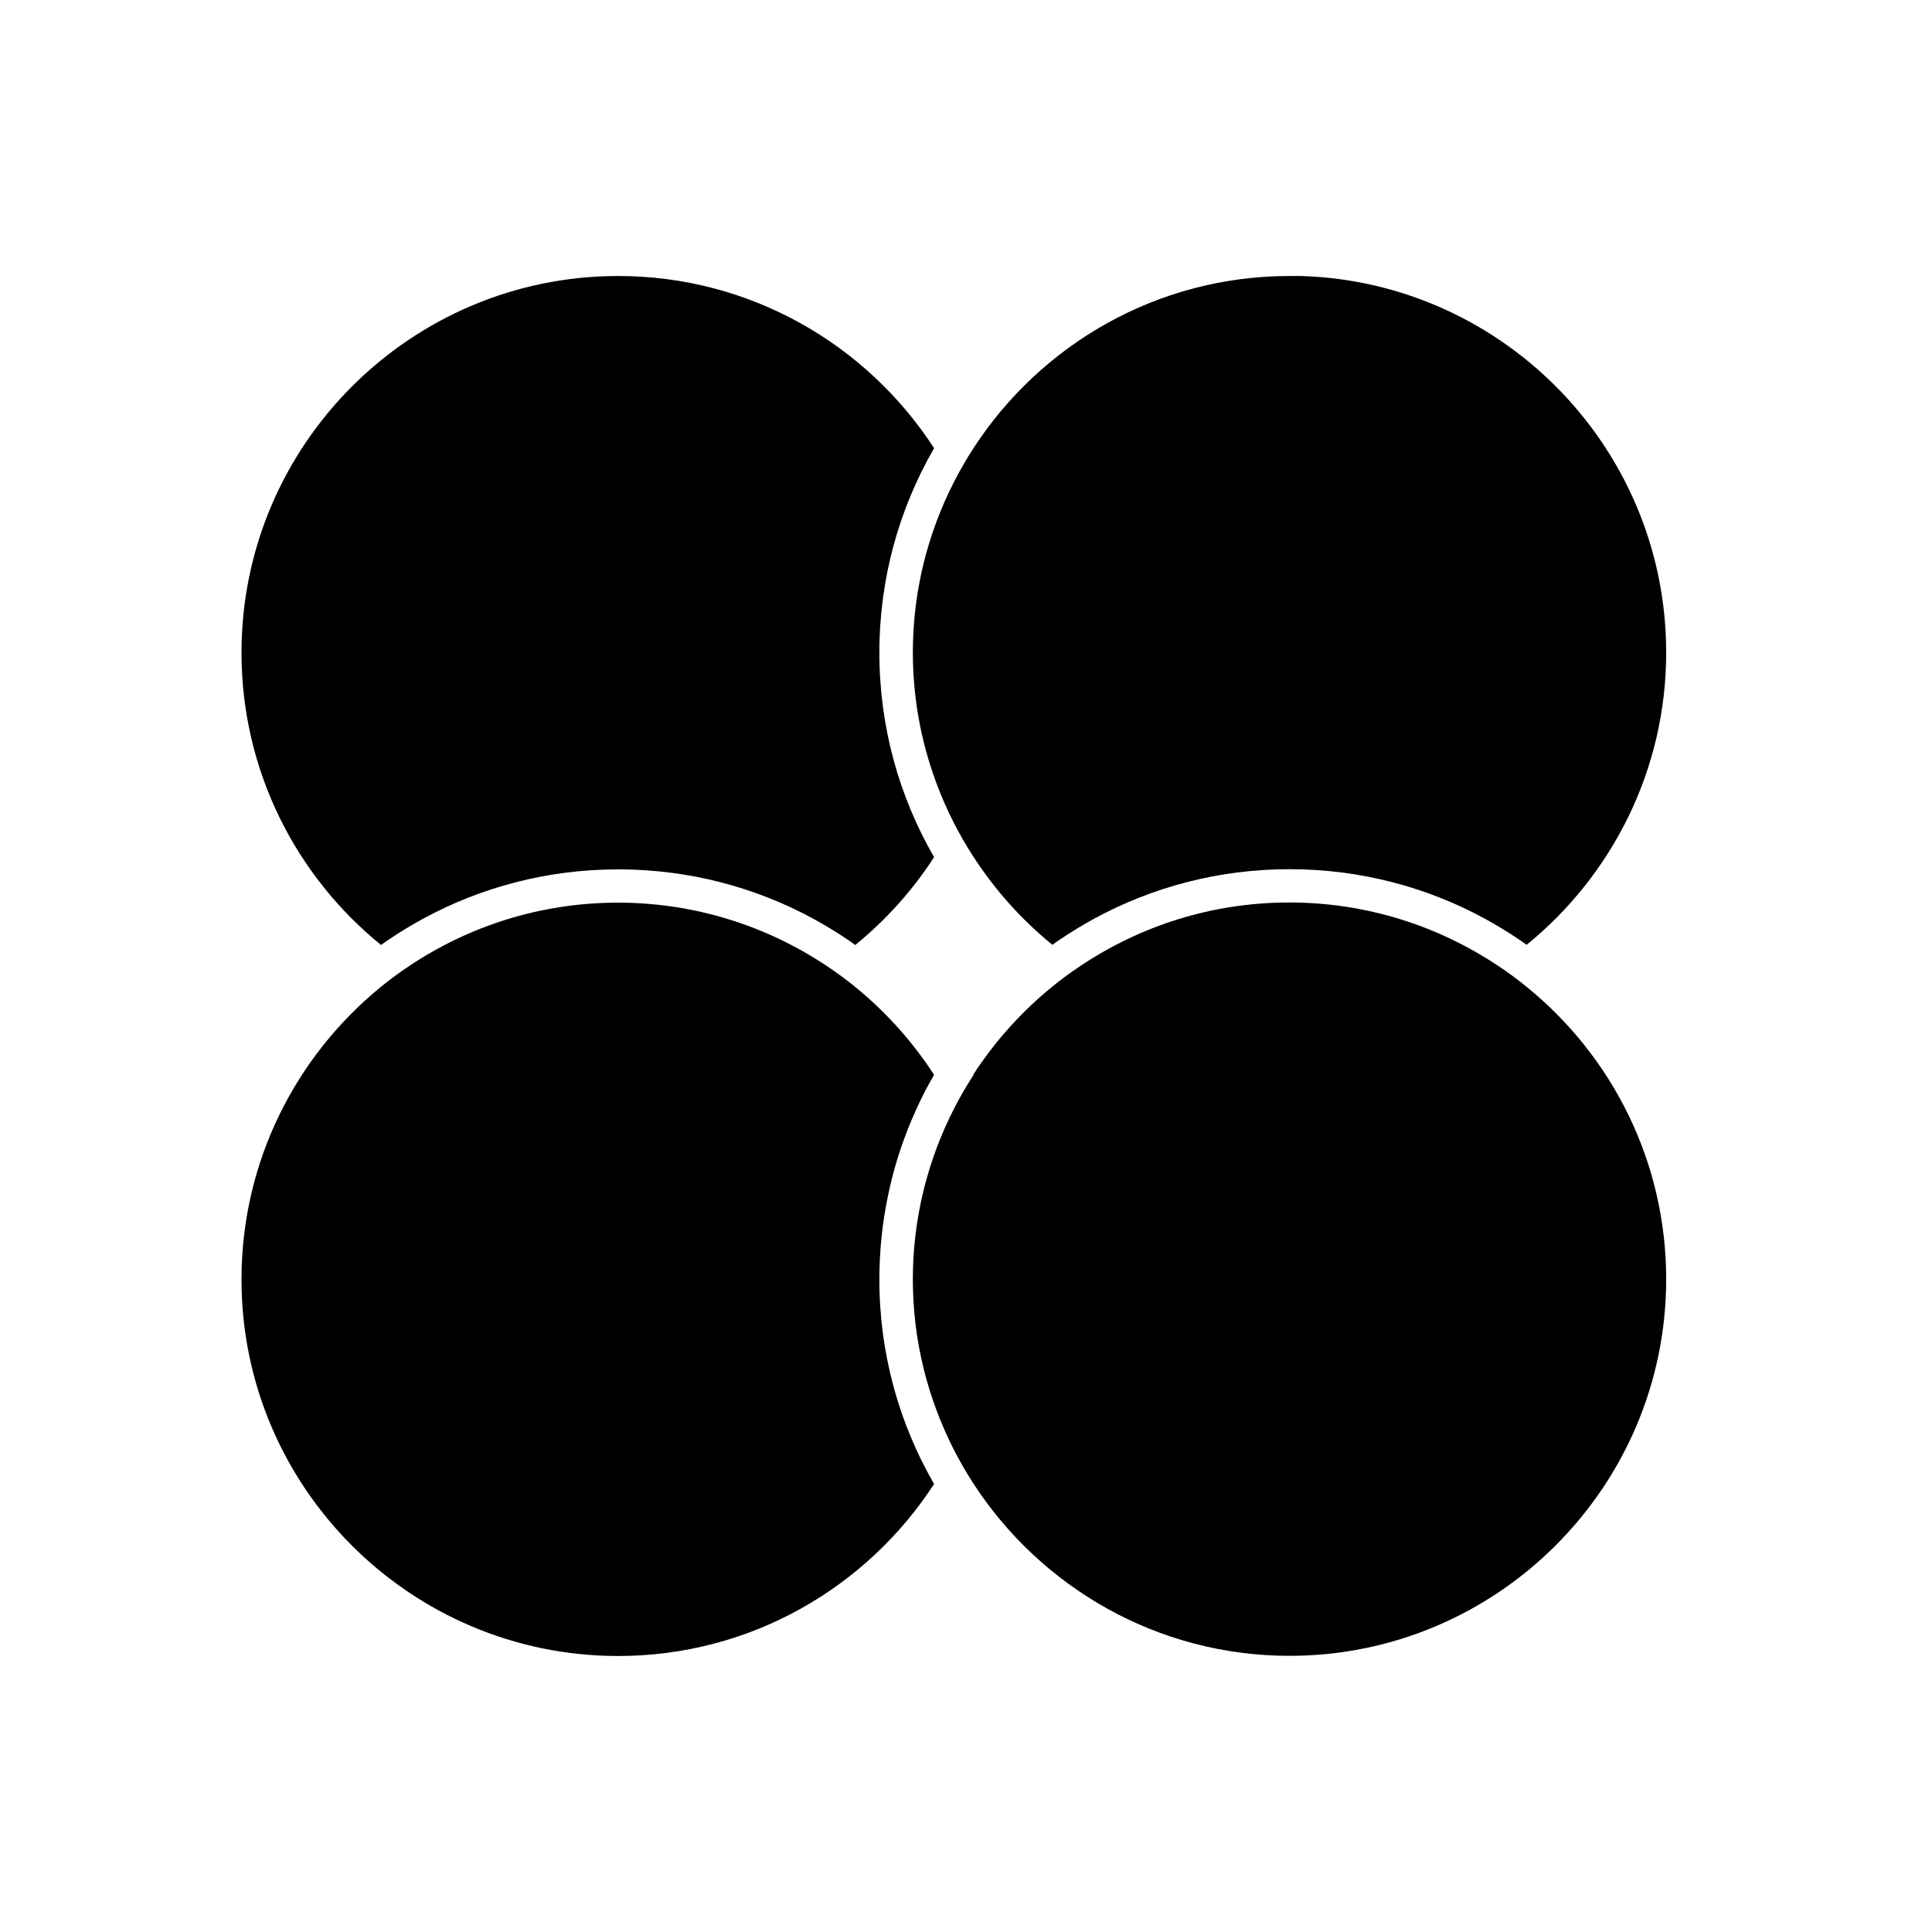
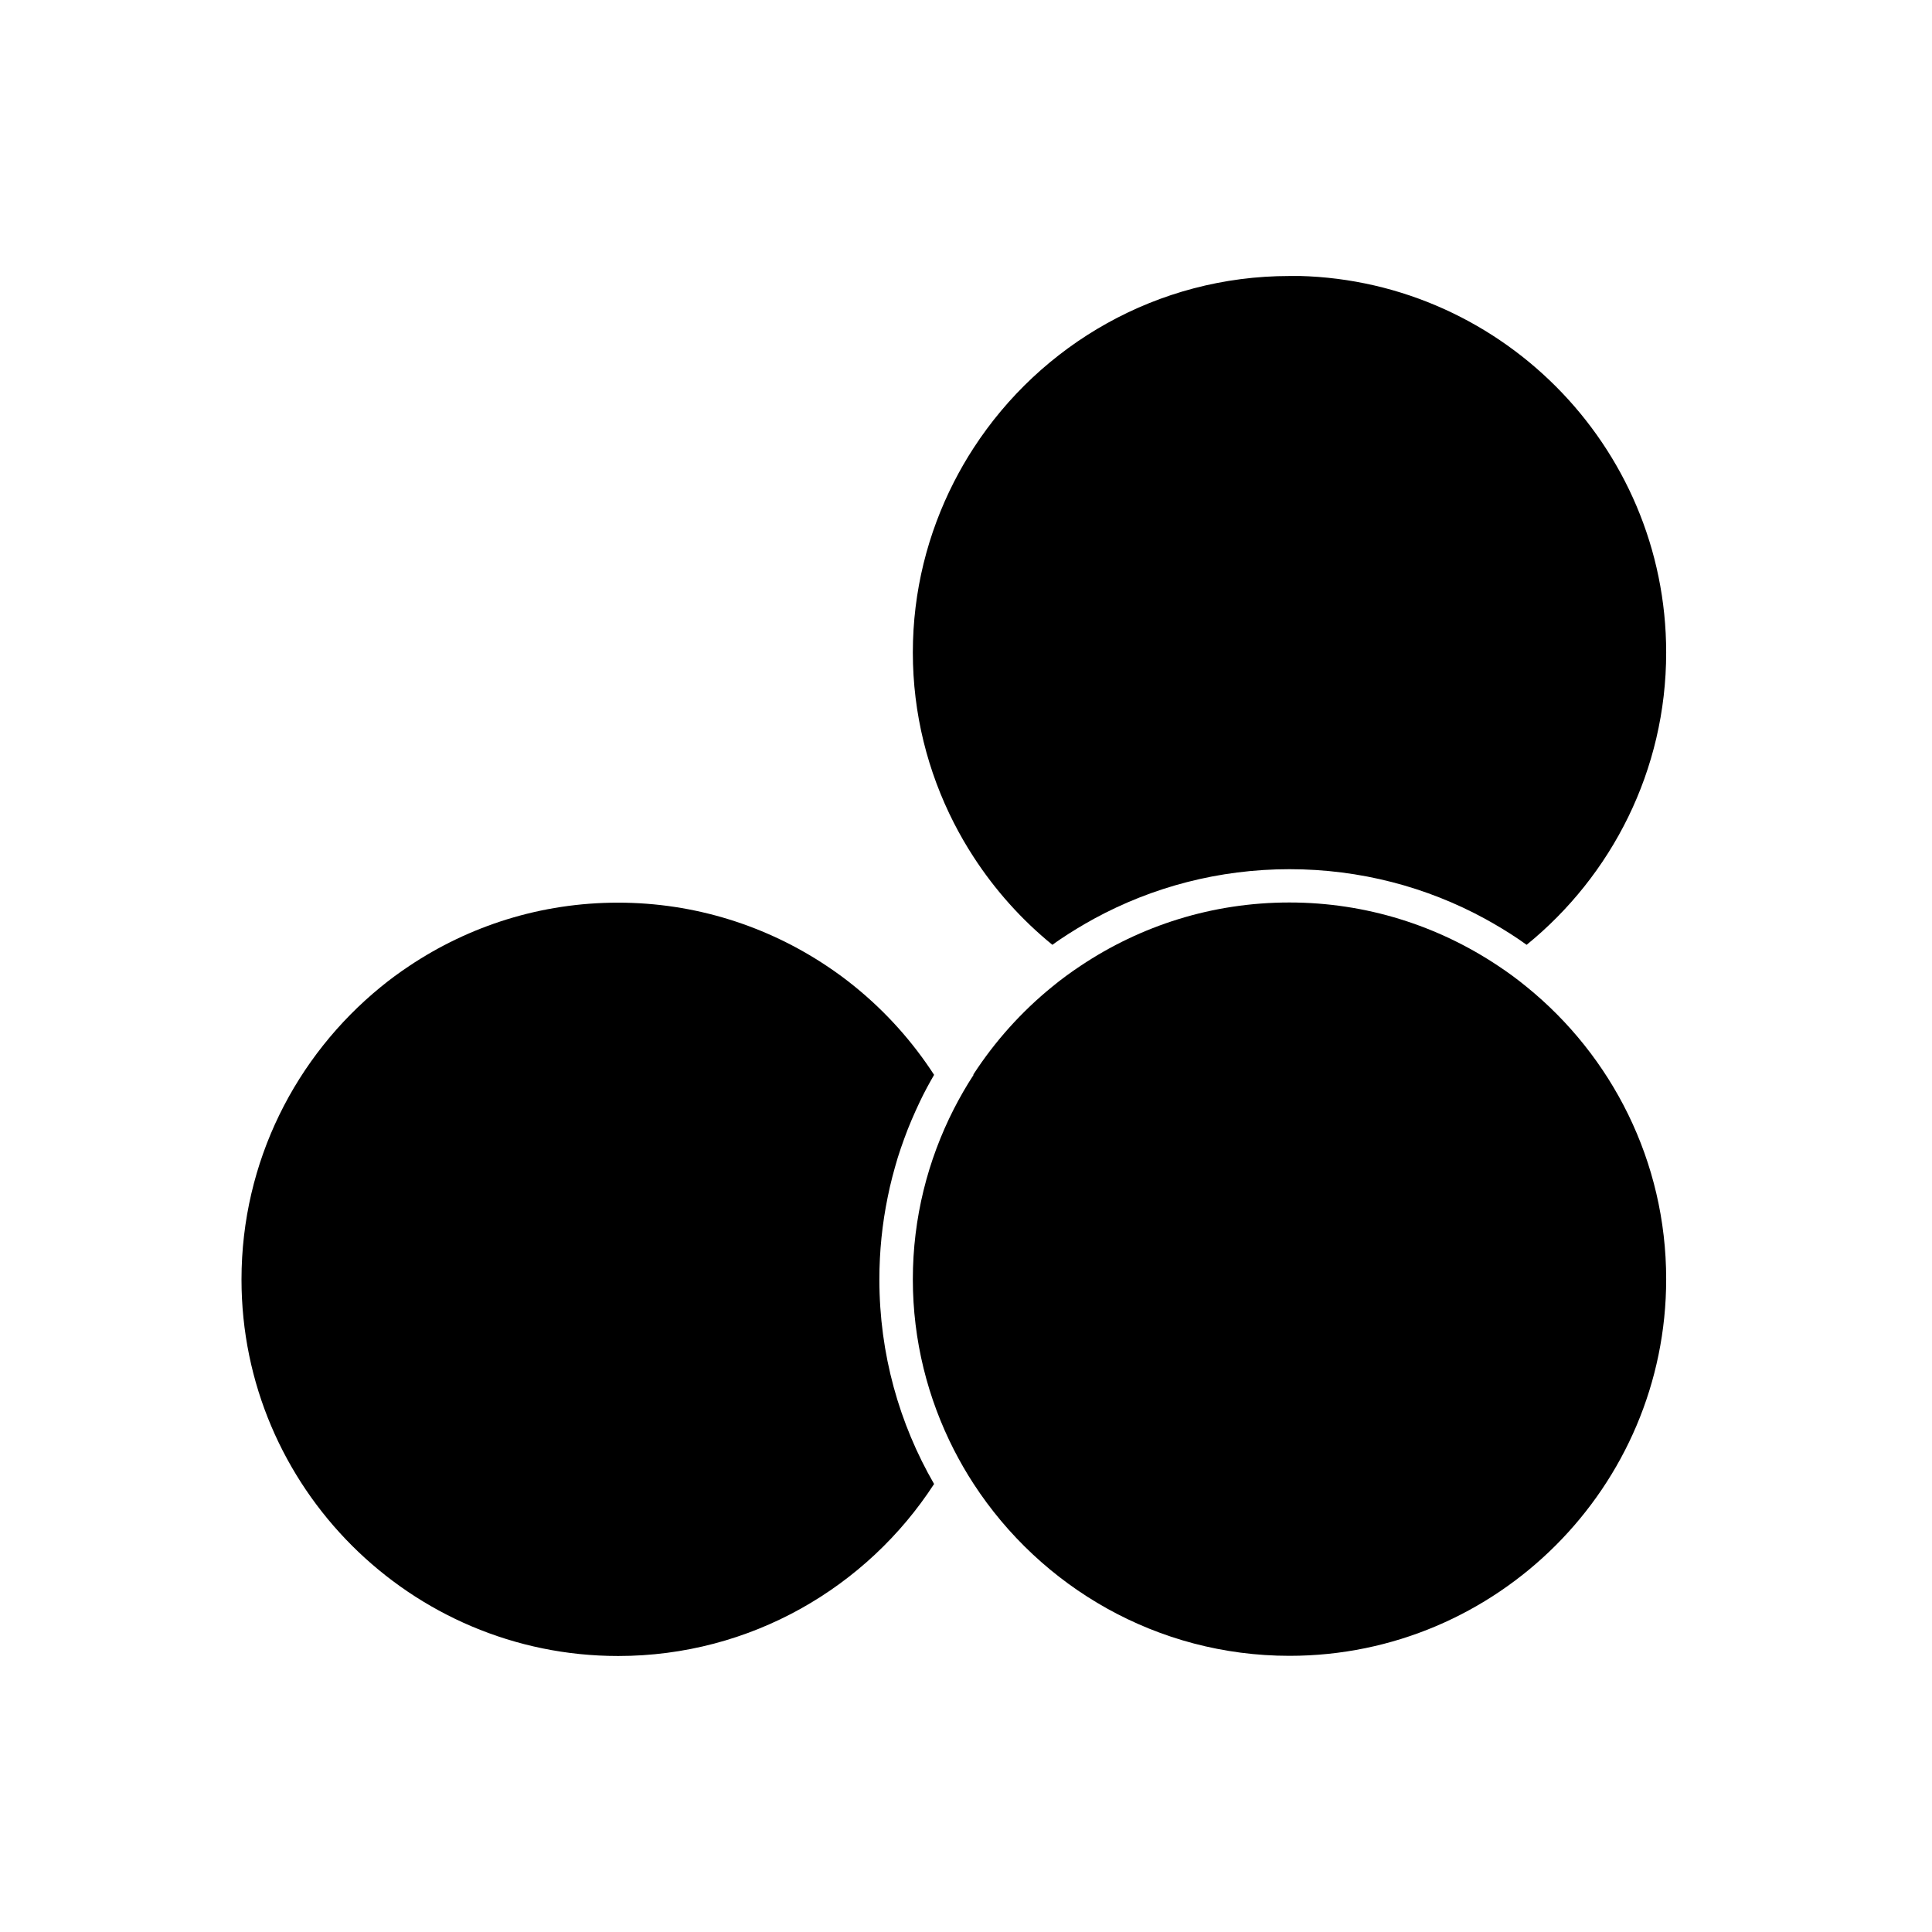
<svg xmlns="http://www.w3.org/2000/svg" width="56" height="56" viewBox="0 0 56 56" fill="none">
  <g clip-path="url(#clip0_3665_3381)">
-     <path d="M12.253 26.635C13.936 25.718 15.866 25.199 17.918 25.199C19.97 25.199 21.9 25.718 23.583 26.635C23.918 26.819 24.247 27.018 24.563 27.231C24.64 27.285 24.713 27.338 24.791 27.391C25.678 26.669 26.45 25.81 27.075 24.845C26.066 23.099 25.489 21.076 25.489 18.918C25.489 16.759 26.066 14.737 27.075 12.991C25.13 9.989 21.75 8 17.918 8C11.899 8 7 12.899 7 18.918C7 22.332 8.576 25.388 11.045 27.391C11.123 27.338 11.195 27.28 11.273 27.231C11.588 27.018 11.918 26.819 12.253 26.635Z" fill="black" />
    <path d="M25.489 37.087C25.489 36.267 25.572 35.467 25.732 34.691C25.809 34.303 25.911 33.925 26.023 33.551C26.081 33.367 26.144 33.182 26.212 32.998C26.343 32.634 26.498 32.28 26.663 31.931C26.789 31.664 26.93 31.407 27.075 31.155C26.45 30.19 25.678 29.331 24.791 28.609C24.524 28.39 24.247 28.187 23.961 27.997C22.23 26.843 20.149 26.164 17.913 26.164C15.677 26.164 13.601 26.838 11.865 27.997C11.579 28.187 11.302 28.39 11.035 28.609C8.576 30.617 7 33.667 7 37.087C7 43.106 11.899 48 17.918 48C21.755 48 25.13 46.011 27.075 43.014C26.066 41.268 25.489 39.245 25.489 37.087Z" fill="black" />
-     <path d="M37.377 8C33.541 8 30.165 9.989 28.22 12.986C28.011 13.306 27.822 13.636 27.648 13.976C26.891 15.46 26.459 17.138 26.459 18.913C26.459 20.688 26.891 22.366 27.648 23.851C27.822 24.19 28.011 24.52 28.22 24.84C28.846 25.805 29.617 26.664 30.504 27.386C30.582 27.333 30.655 27.275 30.732 27.226C31.048 27.013 31.377 26.814 31.712 26.63C33.395 25.713 35.325 25.194 37.377 25.194C39.429 25.194 41.359 25.713 43.042 26.63C43.377 26.814 43.707 27.013 44.022 27.226C44.1 27.28 44.172 27.333 44.25 27.386C46.714 25.383 48.295 22.328 48.295 18.913C48.295 12.894 43.396 7.995 37.377 7.995V8Z" fill="black" />
+     <path d="M37.377 8C33.541 8 30.165 9.989 28.22 12.986C28.011 13.306 27.822 13.636 27.648 13.976C26.891 15.46 26.459 17.138 26.459 18.913C26.459 20.688 26.891 22.366 27.648 23.851C27.822 24.19 28.011 24.52 28.22 24.84C28.846 25.805 29.617 26.664 30.504 27.386C30.582 27.333 30.655 27.275 30.732 27.226C31.048 27.013 31.377 26.814 31.712 26.63C33.395 25.713 35.325 25.194 37.377 25.194C39.429 25.194 41.359 25.713 43.042 26.63C43.377 26.814 43.707 27.013 44.022 27.226C44.1 27.28 44.172 27.333 44.25 27.386C46.714 25.383 48.295 22.328 48.295 18.913C48.295 12.894 43.396 7.995 37.377 7.995Z" fill="black" />
    <path d="M28.22 31.155C28.011 31.475 27.822 31.805 27.648 32.144C26.891 33.629 26.459 35.307 26.459 37.082C26.459 38.857 26.891 40.535 27.648 42.02C27.822 42.359 28.011 42.689 28.22 43.009C30.17 46.006 33.545 47.995 37.377 47.995C43.396 47.995 48.295 43.096 48.295 37.077C48.295 33.663 46.719 30.607 44.25 28.604C43.983 28.385 43.707 28.182 43.42 27.993C41.689 26.838 39.608 26.159 37.372 26.159C35.136 26.159 33.06 26.833 31.324 27.993C31.038 28.182 30.761 28.385 30.495 28.604C29.607 29.326 28.836 30.185 28.21 31.15" fill="black" />
  </g>
  <defs>
    <clipPath id="clip0_3665_3381">
      <rect width="41.295" height="40" fill="white" transform="translate(7 8)" />
    </clipPath>
  </defs>
</svg>